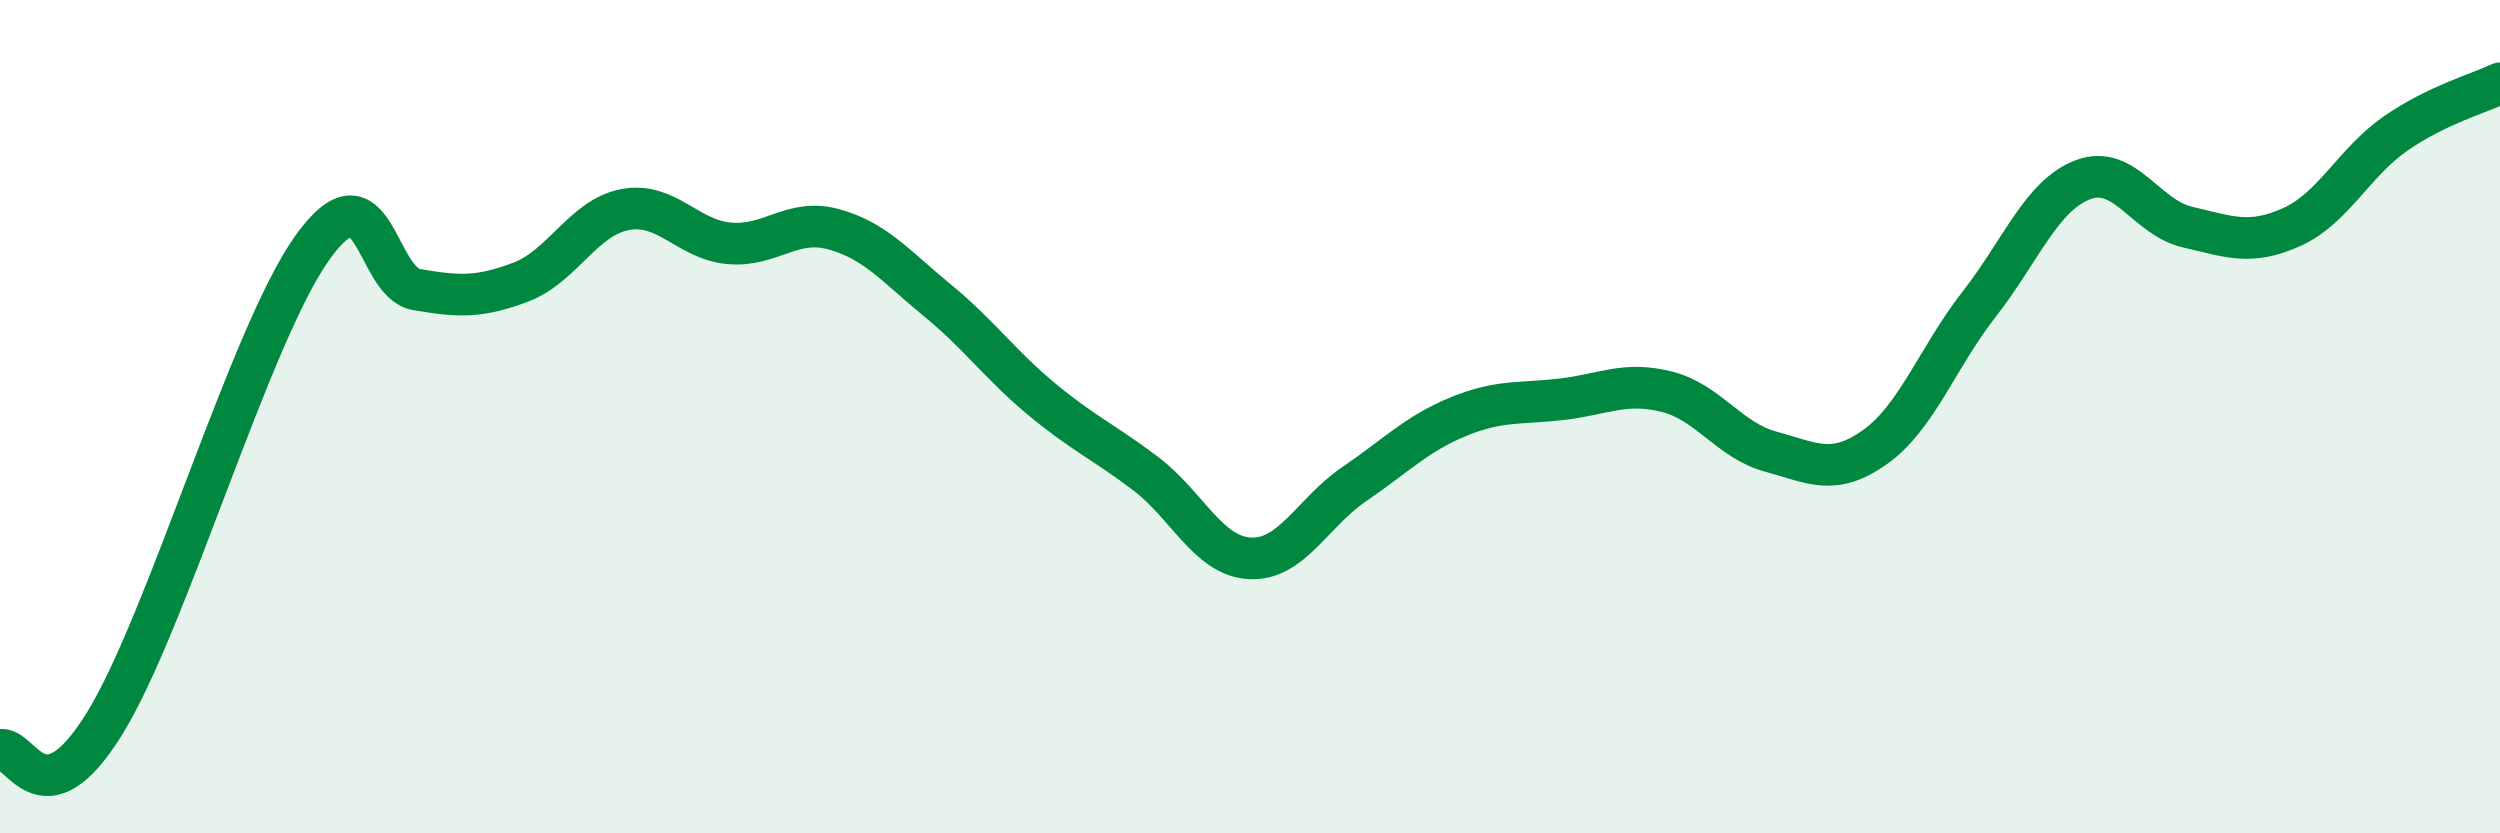
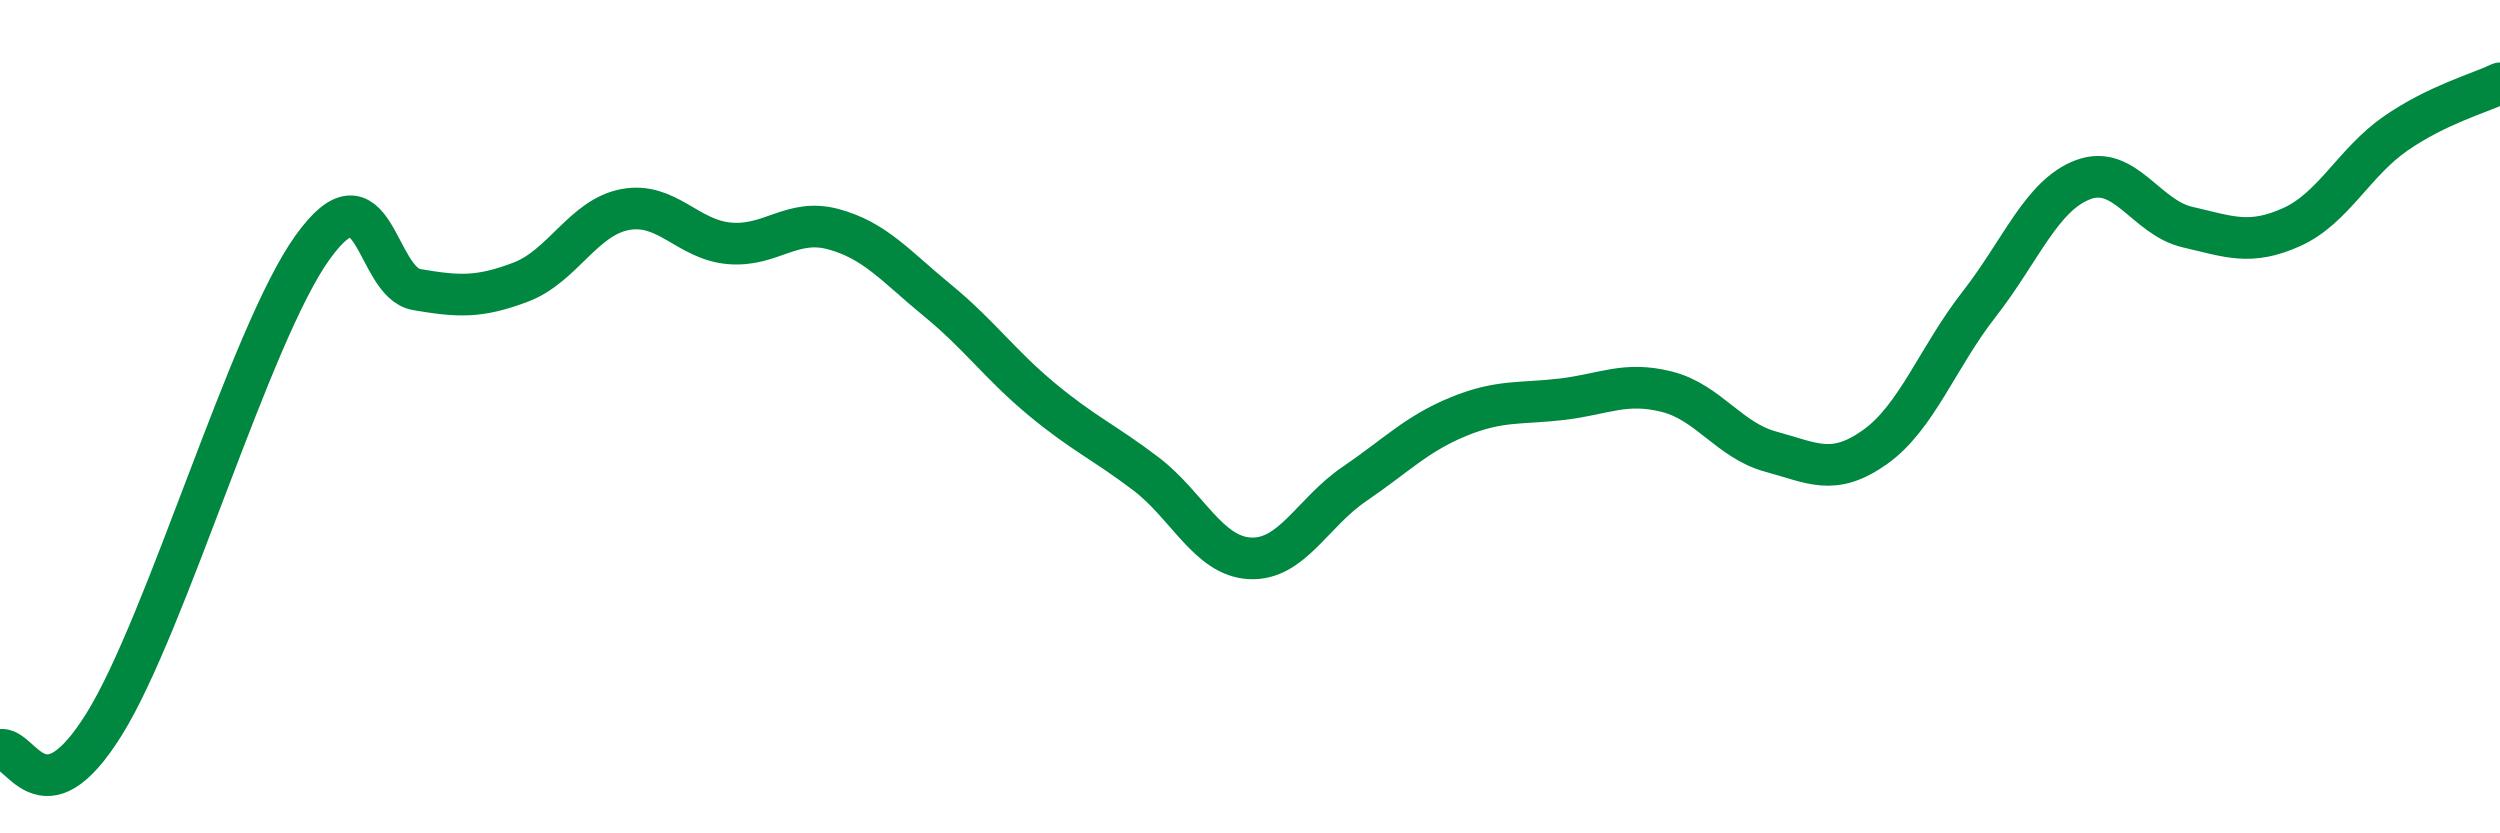
<svg xmlns="http://www.w3.org/2000/svg" width="60" height="20" viewBox="0 0 60 20">
-   <path d="M 0,18 C 0.5,17.88 1,19.79 2.5,17.38 C 4,14.97 6,8.03 7.5,5.94 C 9,3.85 9,6.78 10,6.95 C 11,7.12 11.5,7.15 12.5,6.77 C 13.5,6.39 14,5.22 15,5.03 C 16,4.84 16.5,5.75 17.5,5.84 C 18.5,5.93 19,5.23 20,5.5 C 21,5.77 21.5,6.39 22.5,7.21 C 23.5,8.03 24,8.75 25,9.58 C 26,10.41 26.5,10.61 27.5,11.37 C 28.5,12.13 29,13.35 30,13.4 C 31,13.45 31.5,12.3 32.5,11.62 C 33.5,10.94 34,10.41 35,10 C 36,9.59 36.5,9.7 37.5,9.58 C 38.5,9.46 39,9.15 40,9.4 C 41,9.65 41.5,10.57 42.5,10.84 C 43.5,11.11 44,11.44 45,10.73 C 46,10.02 46.5,8.58 47.5,7.3 C 48.5,6.02 49,4.68 50,4.31 C 51,3.94 51.5,5.22 52.5,5.45 C 53.5,5.68 54,5.9 55,5.45 C 56,5 56.5,3.89 57.5,3.2 C 58.5,2.51 59.5,2.24 60,2L60 20L0 20Z" fill="#008740" opacity="0.1" stroke-linecap="round" stroke-linejoin="round" />
  <path d="M 0,18 C 0.5,17.88 1,19.79 2.5,17.38 C 4,14.97 6,8.03 7.5,5.94 C 9,3.85 9,6.78 10,6.95 C 11,7.12 11.5,7.15 12.5,6.77 C 13.5,6.39 14,5.22 15,5.03 C 16,4.84 16.5,5.75 17.5,5.84 C 18.5,5.93 19,5.23 20,5.5 C 21,5.77 21.5,6.39 22.5,7.21 C 23.5,8.03 24,8.75 25,9.58 C 26,10.41 26.5,10.61 27.5,11.37 C 28.5,12.13 29,13.35 30,13.4 C 31,13.45 31.5,12.3 32.5,11.62 C 33.5,10.94 34,10.41 35,10 C 36,9.59 36.5,9.7 37.5,9.58 C 38.5,9.46 39,9.15 40,9.4 C 41,9.65 41.5,10.57 42.5,10.84 C 43.5,11.11 44,11.44 45,10.73 C 46,10.02 46.5,8.58 47.5,7.3 C 48.5,6.02 49,4.68 50,4.31 C 51,3.94 51.5,5.22 52.5,5.45 C 53.5,5.68 54,5.9 55,5.45 C 56,5 56.5,3.89 57.5,3.2 C 58.5,2.51 59.5,2.24 60,2" stroke="#008740" stroke-width="1" fill="none" stroke-linecap="round" stroke-linejoin="round" />
</svg>